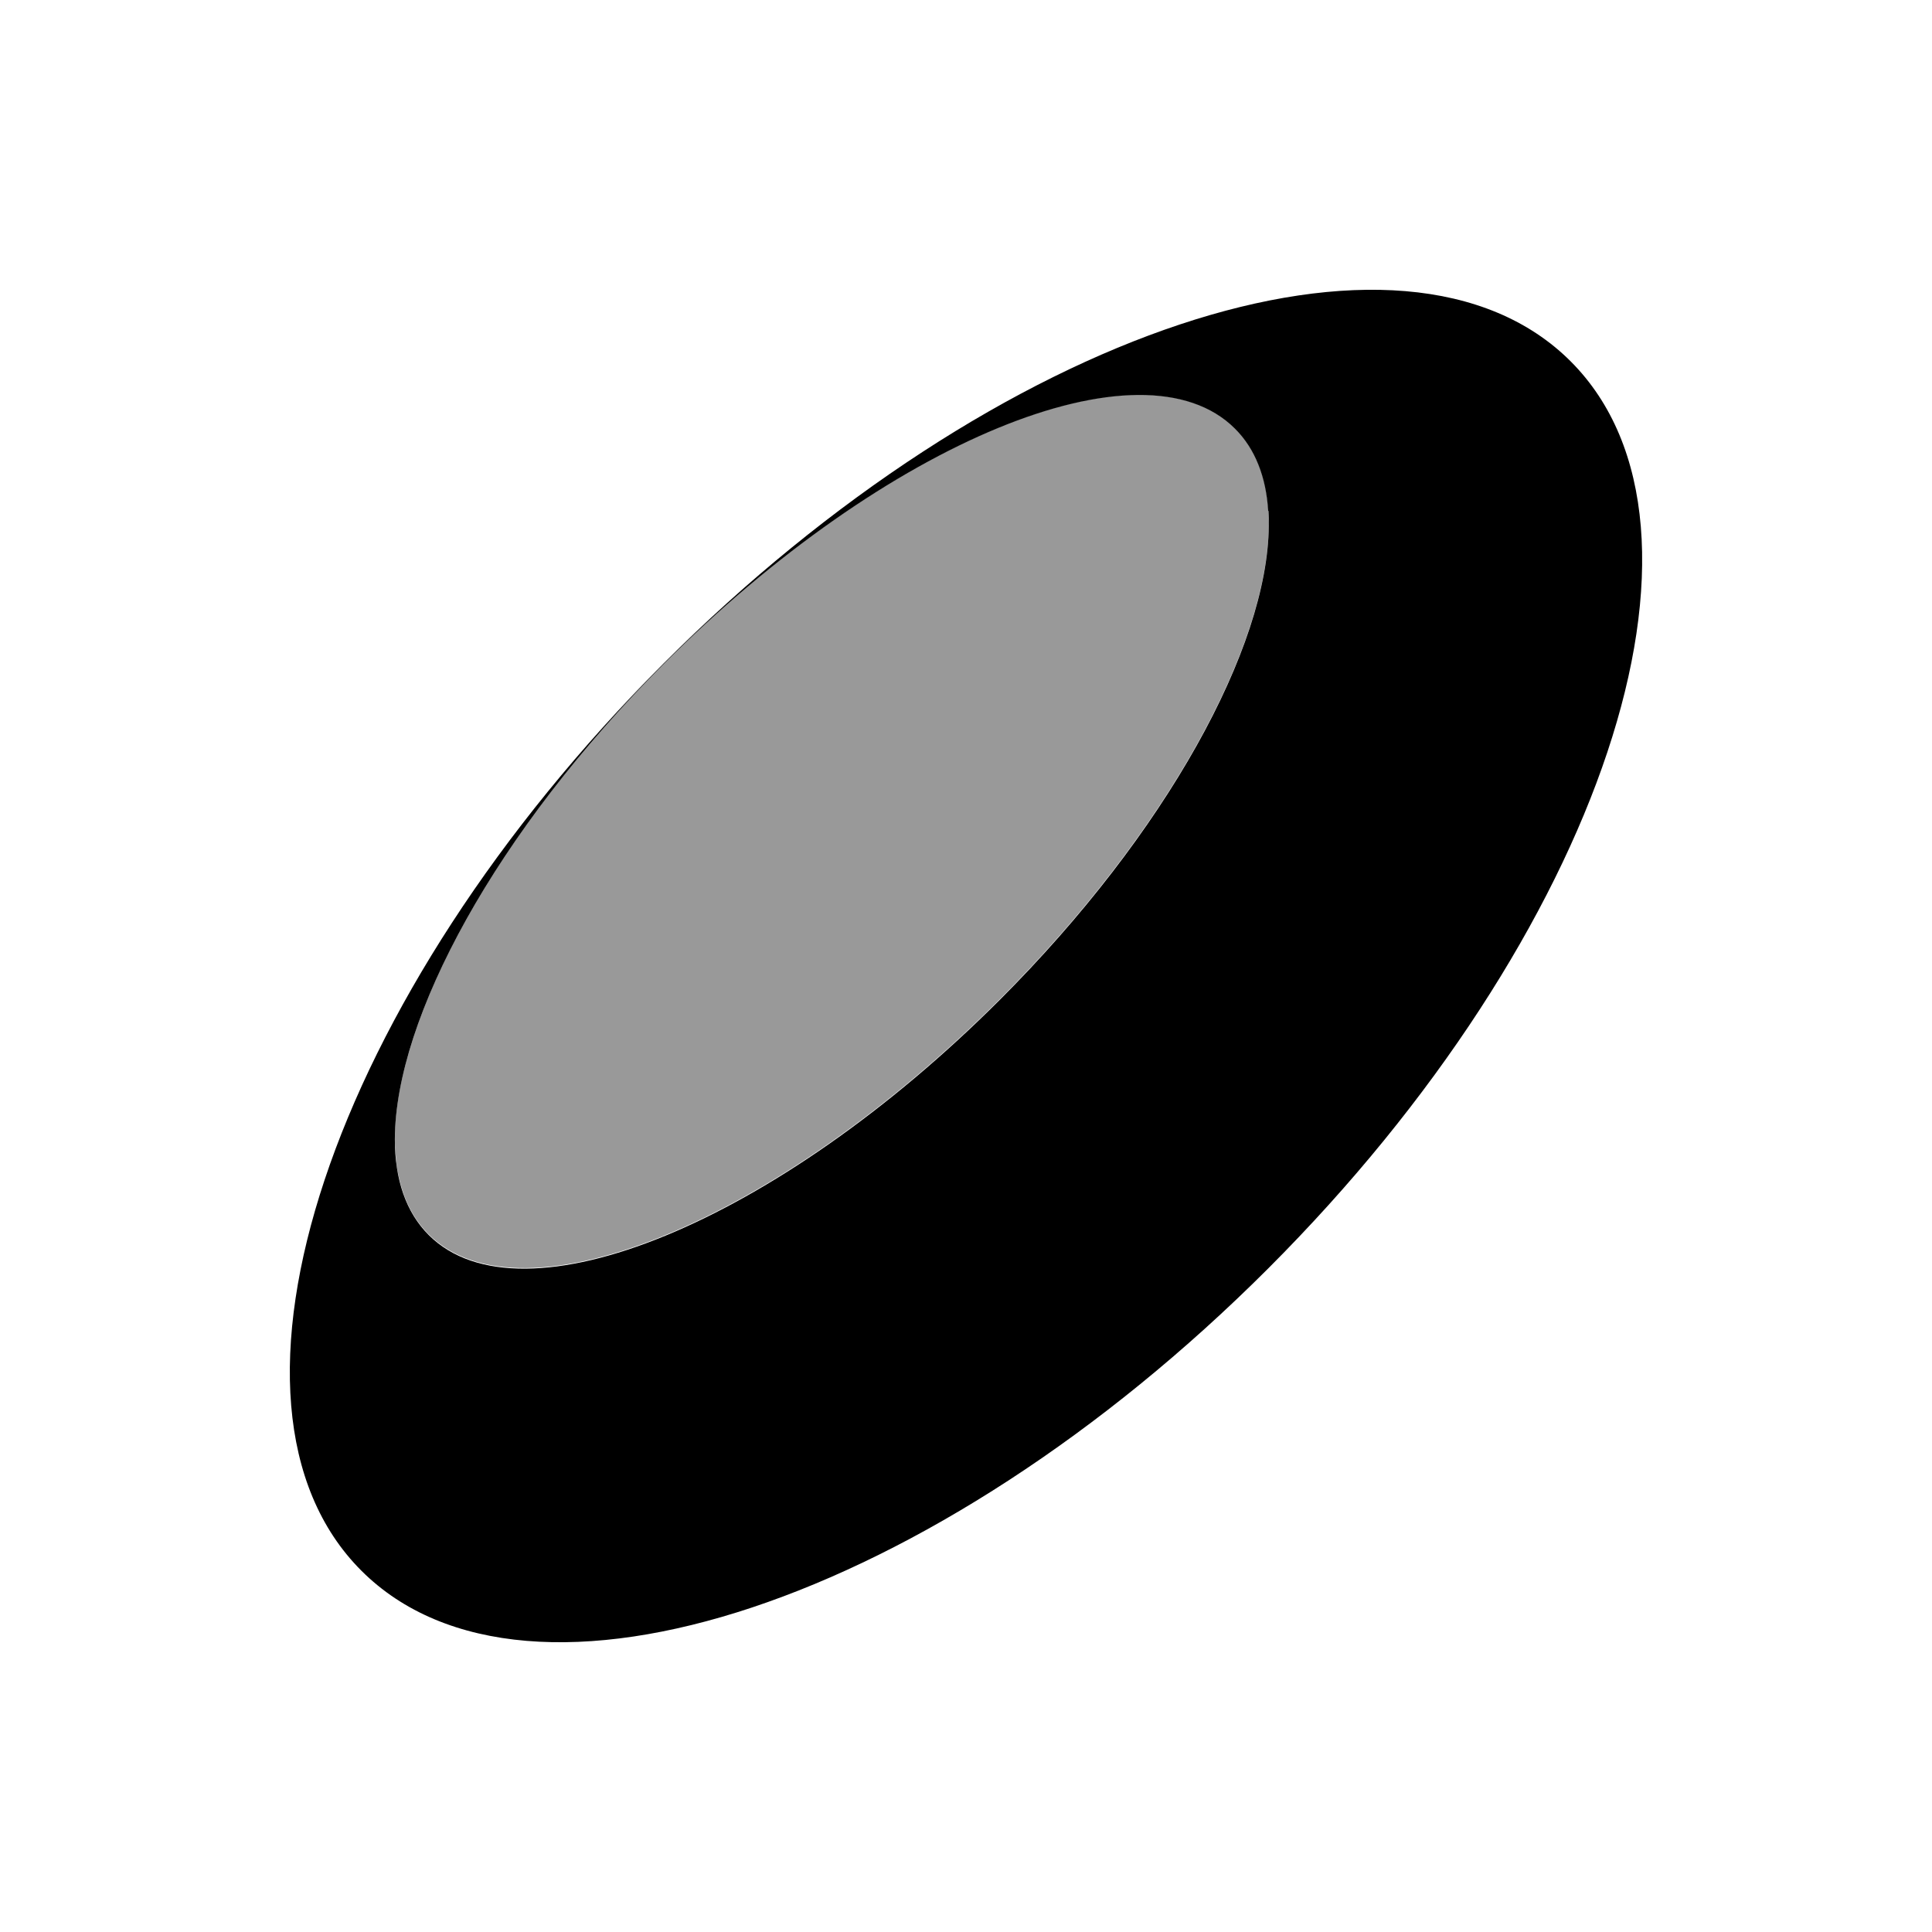
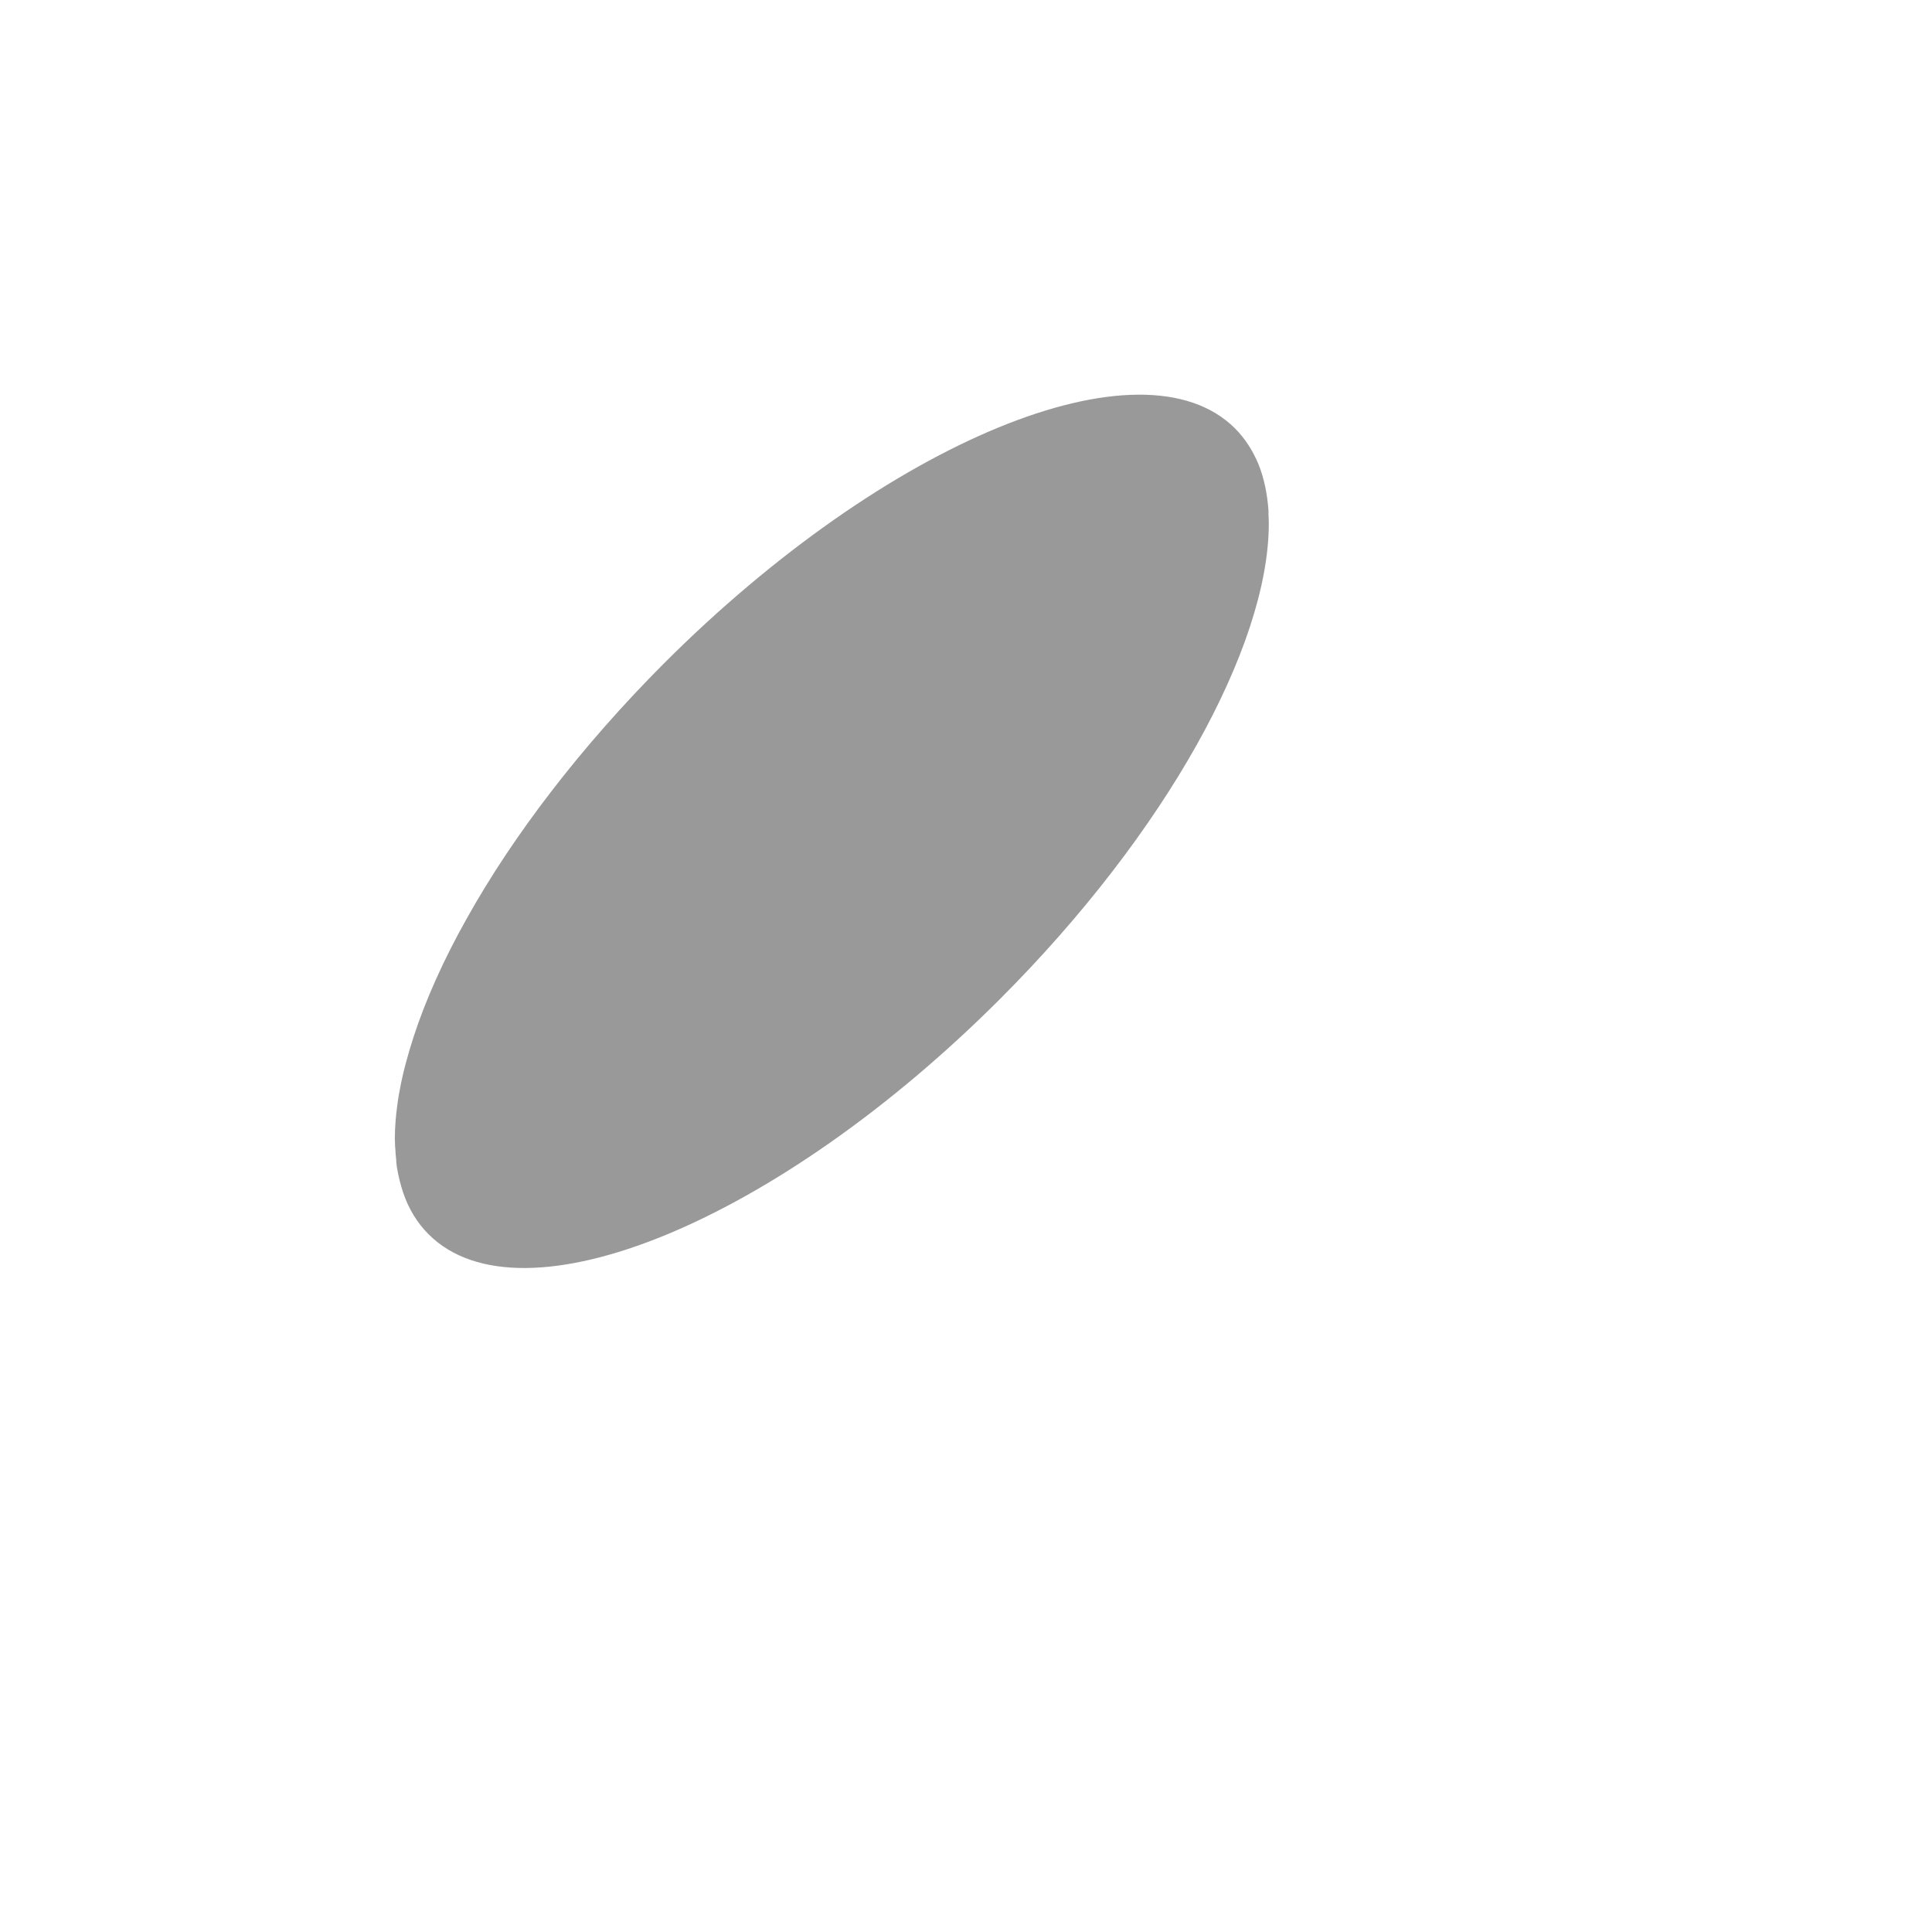
<svg xmlns="http://www.w3.org/2000/svg" viewBox="0 0 640 640">
-   <path opacity=".4" fill="currentColor" d="M130.8 377.3C130.8 373.5 131.1 369.6 131.7 365.4C131.9 364 132.1 362.6 132.4 361.2C133.4 355.6 135 349.7 137 343.5C141 331.2 146.9 318 154.6 304.3C169.9 276.9 192.2 247.6 219.9 219.8C293.7 146 378.3 111.2 409.1 141.9C412.5 145.3 415 149.3 416.9 153.8C418.7 158.3 419.8 163.5 420.2 169.1C420.2 169.3 420.2 169.4 420.2 169.6C420.2 169.9 420.2 170.2 420.2 170.4C420.2 171.1 420.3 171.9 420.3 173C420.3 173.3 420.3 173.7 420.3 174C420 214.2 386.5 275.7 331.2 331C257.5 404.7 172.8 439.6 142 408.9C138.2 405.1 135.4 400.5 133.6 395.2C132.7 392.6 132 389.7 131.5 386.8C131.4 386.3 131.4 385.9 131.2 384.2C131.2 384.4 131.2 384.6 131.3 384.8C131.1 382.7 131 381.9 130.9 379.7C130.9 379.9 130.9 380.1 130.9 380.4C130.8 378.5 130.8 377.9 130.8 377.4z" />
-   <path fill="currentColor" d="M520.3 119.7C575.6 175 530.8 309.5 420.1 420.2C309.4 530.9 175 575.6 119.7 520.3C64.4 465 109.2 330.5 219.8 219.8C330.4 109.1 465 64.4 520.3 119.7zM420.1 169.2C419.4 158 415.8 148.7 409.1 142C378.4 111.3 293.7 146.1 219.9 219.9C164.4 275.4 130.9 337.2 130.8 377.4C130.8 390.6 134.4 401.5 142 409.1C172.7 439.8 257.4 405 331.2 331.2C386.5 275.9 420 214.4 420.3 174.2C420.3 172.5 420.3 170.9 420.2 169.3z" />
+   <path opacity=".4" fill="currentColor" d="M130.8 377.3C130.8 373.5 131.1 369.6 131.7 365.4C131.9 364 132.1 362.6 132.4 361.2C133.4 355.6 135 349.7 137 343.5C141 331.2 146.9 318 154.6 304.3C169.9 276.9 192.2 247.6 219.9 219.8C293.7 146 378.3 111.2 409.1 141.9C412.5 145.3 415 149.3 416.9 153.8C418.7 158.3 419.8 163.5 420.2 169.1C420.2 169.3 420.2 169.4 420.2 169.6C420.2 169.9 420.2 170.2 420.2 170.4C420.2 171.1 420.3 171.9 420.3 173C420.3 173.3 420.3 173.7 420.3 174C420 214.2 386.5 275.7 331.2 331C257.5 404.7 172.8 439.6 142 408.9C138.2 405.1 135.4 400.5 133.6 395.2C132.7 392.6 132 389.7 131.5 386.8C131.4 386.3 131.4 385.9 131.2 384.2C131.2 384.4 131.2 384.6 131.3 384.8C131.1 382.7 131 381.9 130.9 379.7C130.9 379.9 130.9 380.1 130.9 380.4z" />
</svg>